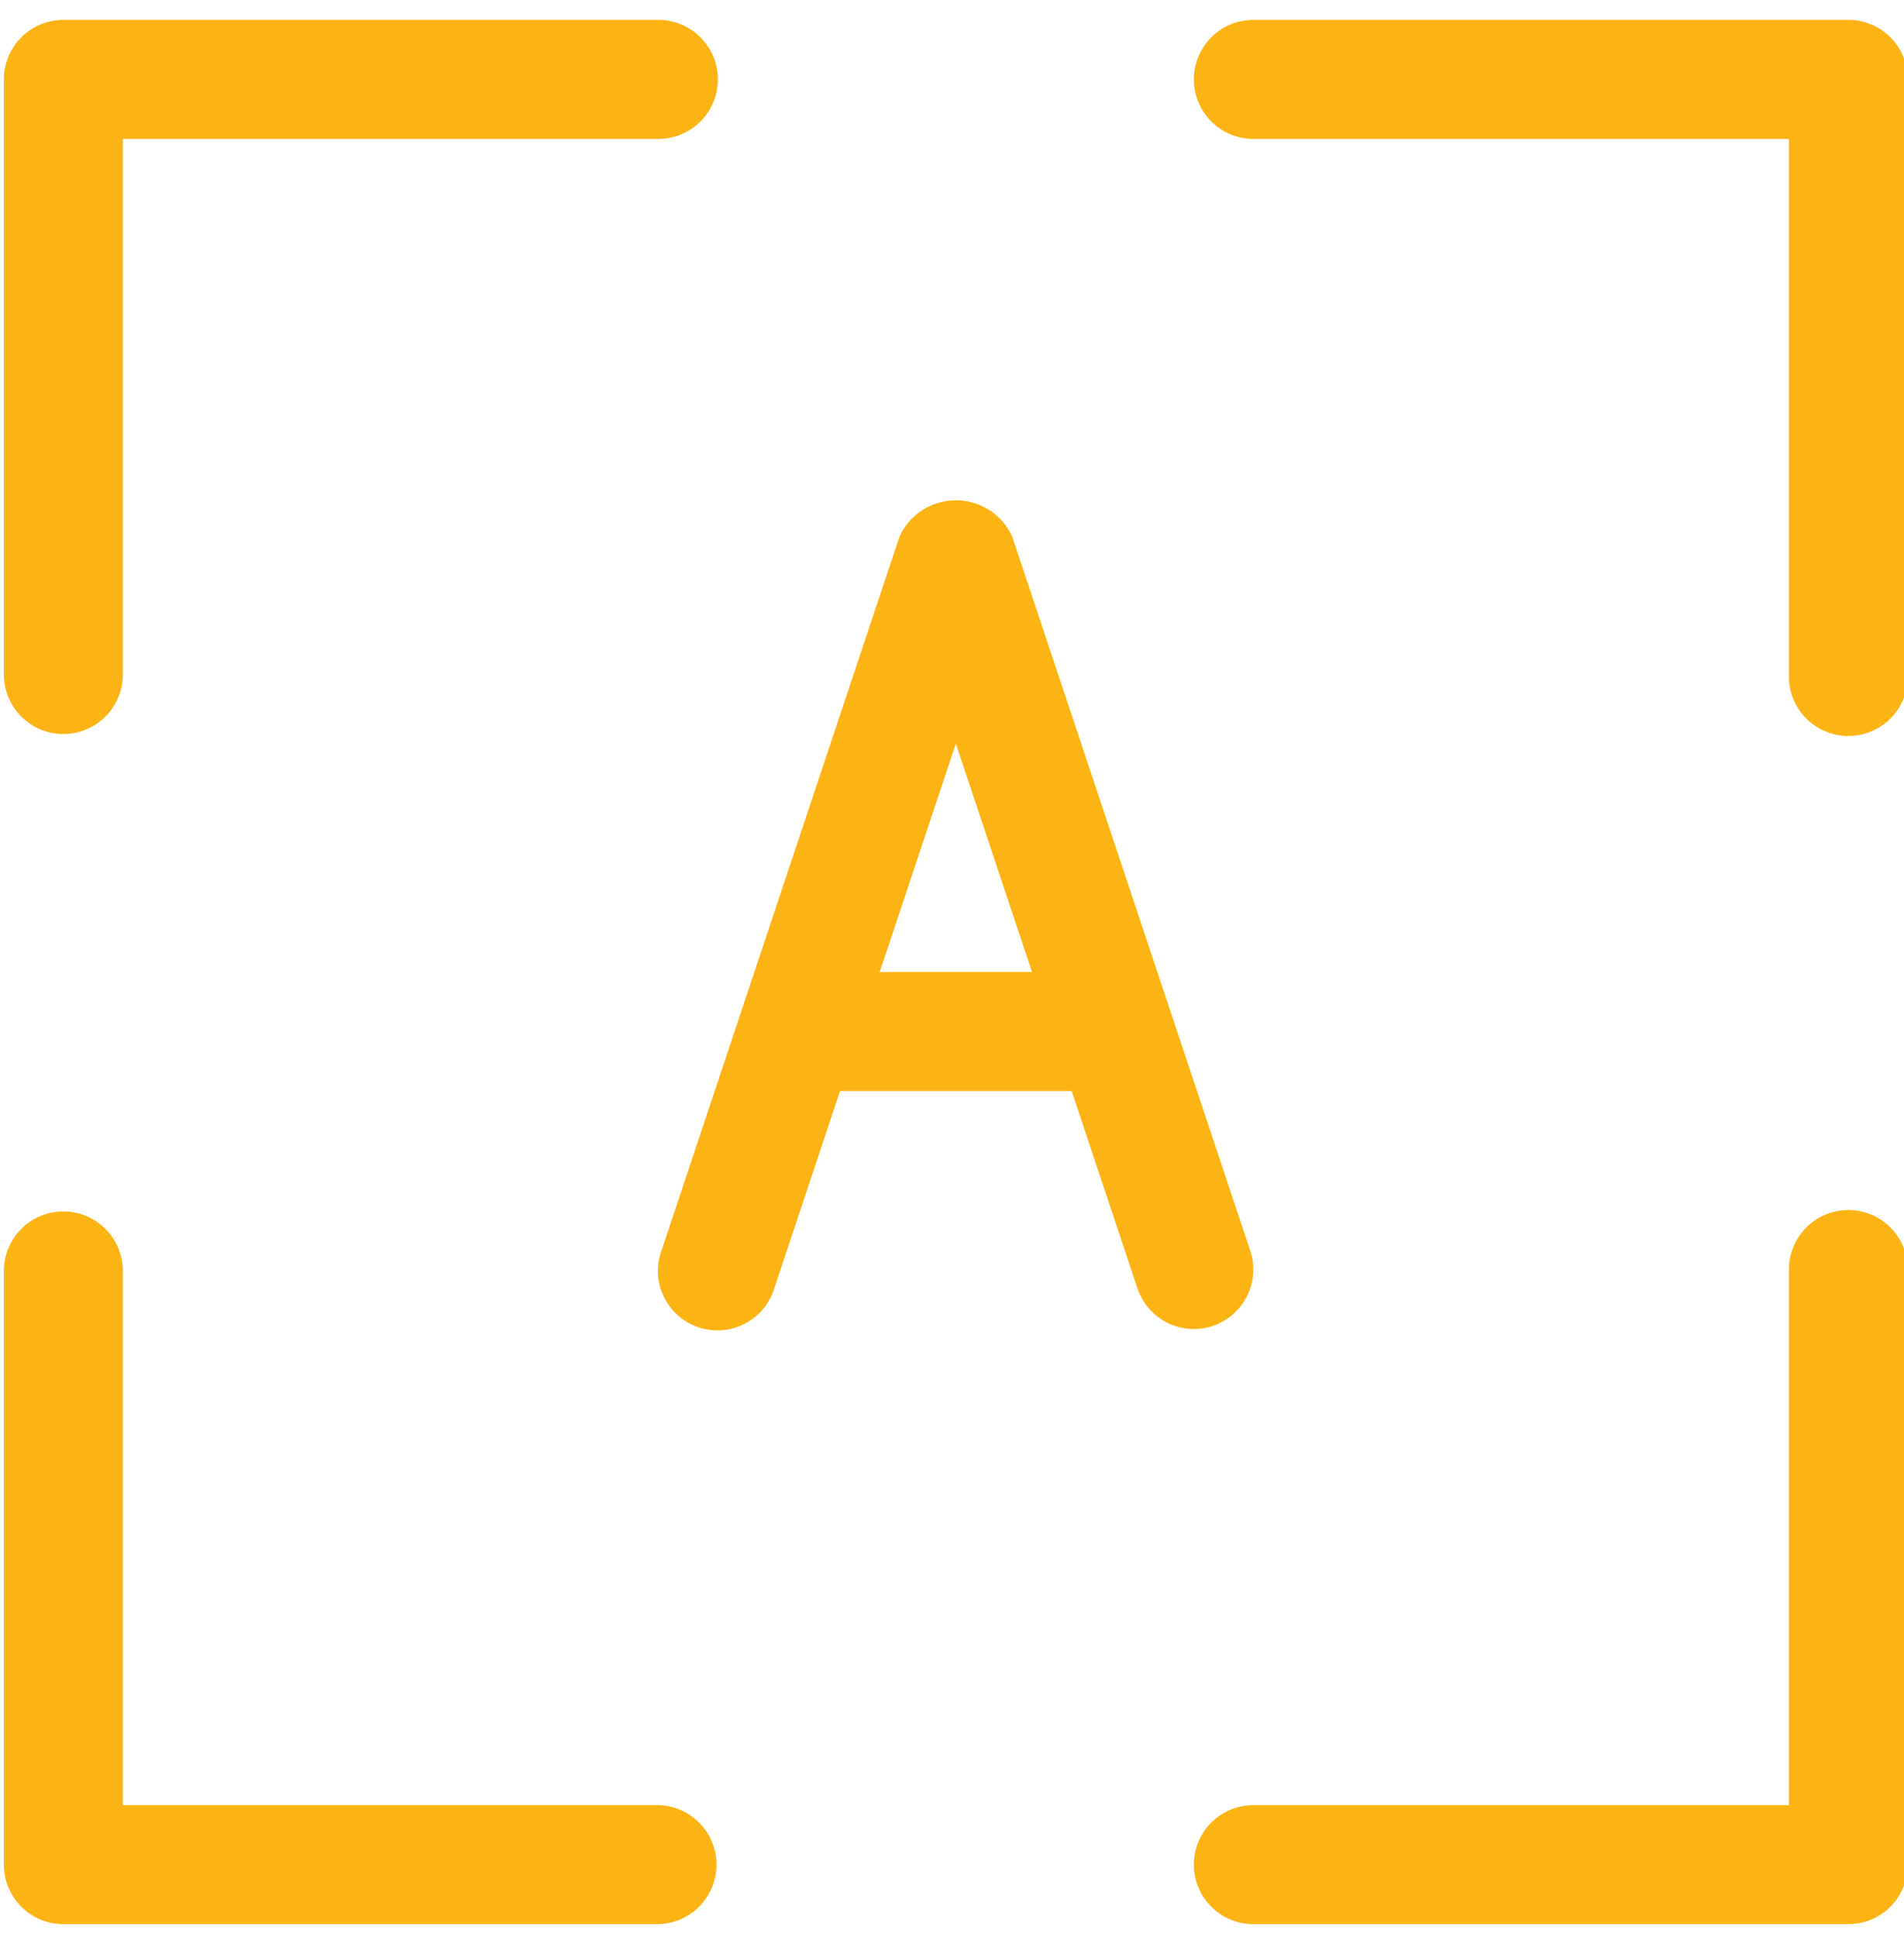
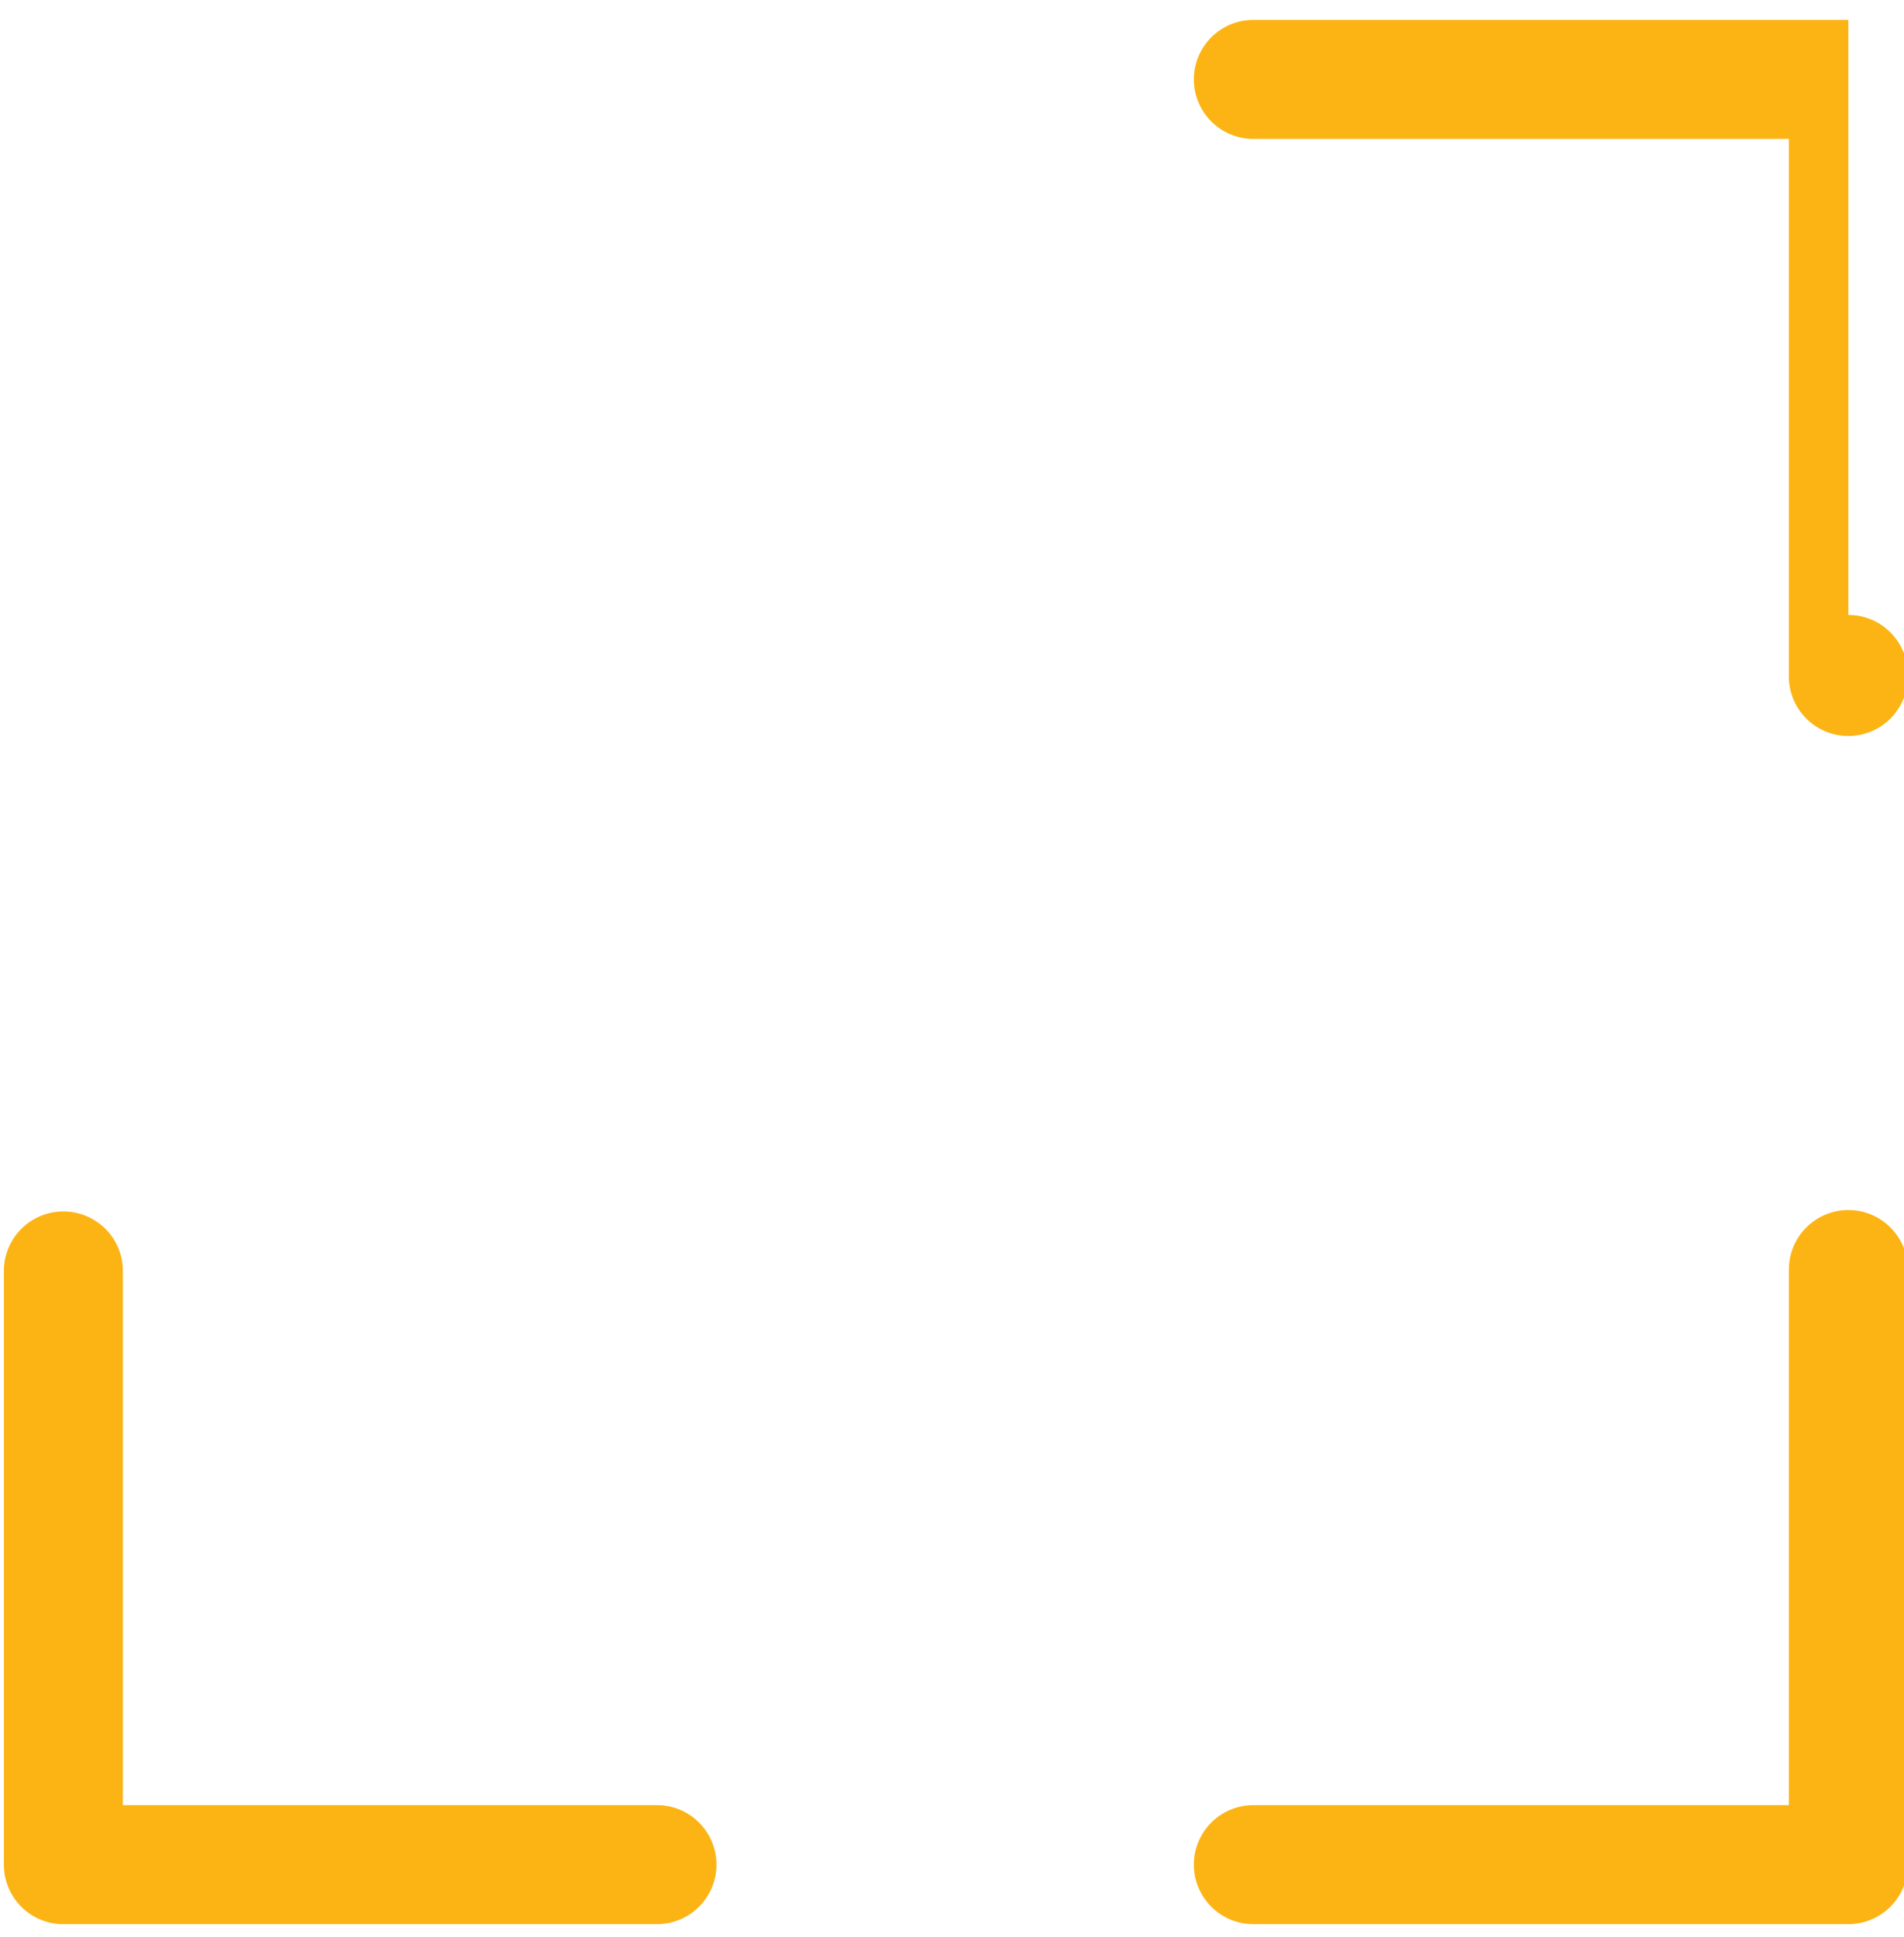
<svg xmlns="http://www.w3.org/2000/svg" xmlns:xlink="http://www.w3.org/1999/xlink" width="58" height="59" viewBox="0 0 58 59">
  <defs>
-     <path id="8vw1a" d="M714.93 8861.356a1.812 1.812 0 0 0 1.812-1.812v-16.313h16.313a1.812 1.812 0 0 0 0-3.625H714.93a1.813 1.813 0 0 0-1.812 1.813v18.125c0 1 .81 1.812 1.812 1.812z" />
-     <path id="8vw1b" d="M769.305 8839.606H751.18a1.812 1.812 0 0 0 0 3.625h16.313v16.312a1.813 1.813 0 1 0 3.624 0v-18.125c0-1-.811-1.812-1.812-1.812z" />
+     <path id="8vw1b" d="M769.305 8839.606H751.18a1.812 1.812 0 0 0 0 3.625h16.313v16.312a1.813 1.813 0 1 0 3.624 0c0-1-.811-1.812-1.812-1.812z" />
    <path id="8vw1c" d="M733.055 8893.981h-16.312v-16.312a1.813 1.813 0 0 0-3.625 0v18.124c0 1.001.81 1.813 1.812 1.813h18.125a1.813 1.813 0 0 0 0-3.625z" />
    <path id="8vw1d" d="M769.305 8875.856a1.812 1.812 0 0 0-1.812 1.812v16.313H751.18a1.812 1.812 0 0 0 0 3.625h18.125a1.813 1.813 0 0 0 1.812-1.813v-18.125c0-1-.811-1.812-1.812-1.812z" />
-     <path id="8vw1e" d="M749.94 8879.387a1.814 1.814 0 0 0 1.146-2.29l-7.25-21.75a1.886 1.886 0 0 0-3.437 0l-7.25 21.75a1.812 1.812 0 1 0 3.437 1.146l2.004-6.012h7.055l2.004 6.011a1.812 1.812 0 0 0 2.29 1.145zm-10.142-10.78l2.319-6.957 2.32 6.956z" />
  </defs>
  <g>
    <g transform="translate(-713 -8839)">
      <use fill="#fcb415" xlink:href="#8vw1a" />
    </g>
    <g transform="translate(-713 -8839)">
      <use fill="#fcb415" xlink:href="#8vw1b" />
    </g>
    <g transform="translate(-713 -8839)">
      <use fill="#fcb415" xlink:href="#8vw1c" />
    </g>
    <g transform="translate(-713 -8839)">
      <use fill="#fcb415" xlink:href="#8vw1d" />
    </g>
    <g transform="translate(-713 -8839)">
      <use fill="#fcb415" xlink:href="#8vw1e" />
    </g>
  </g>
</svg>